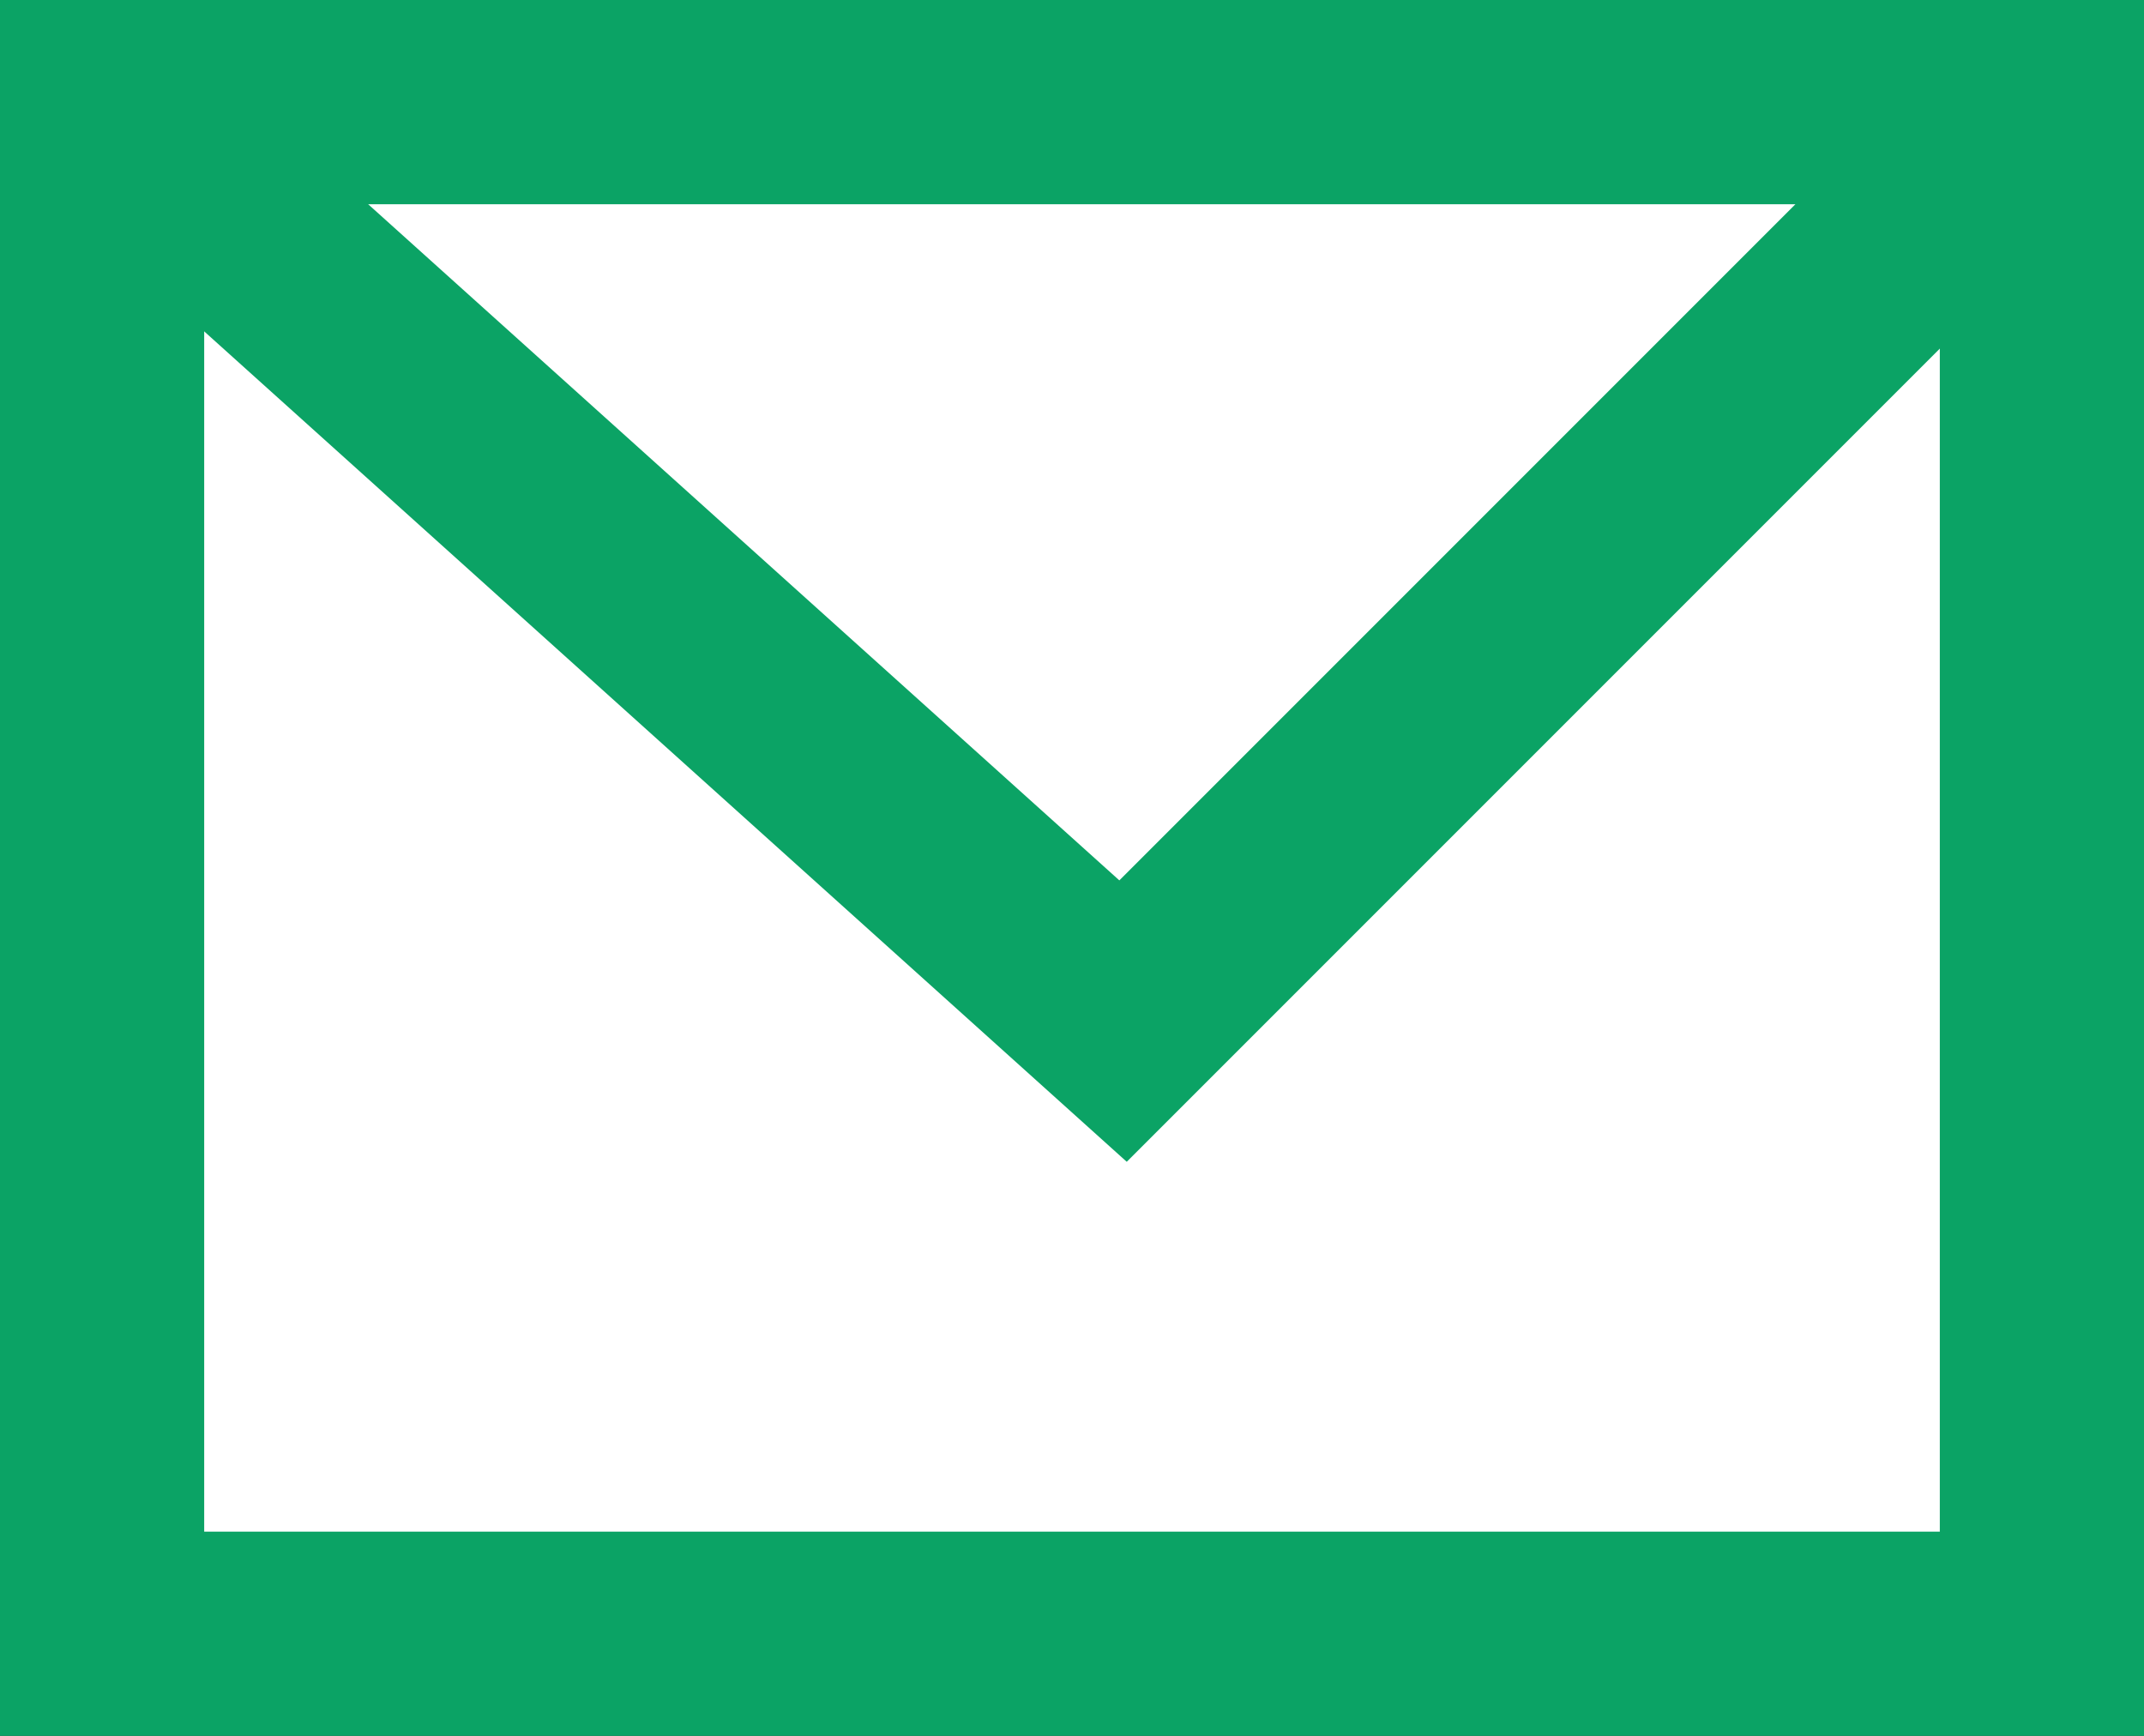
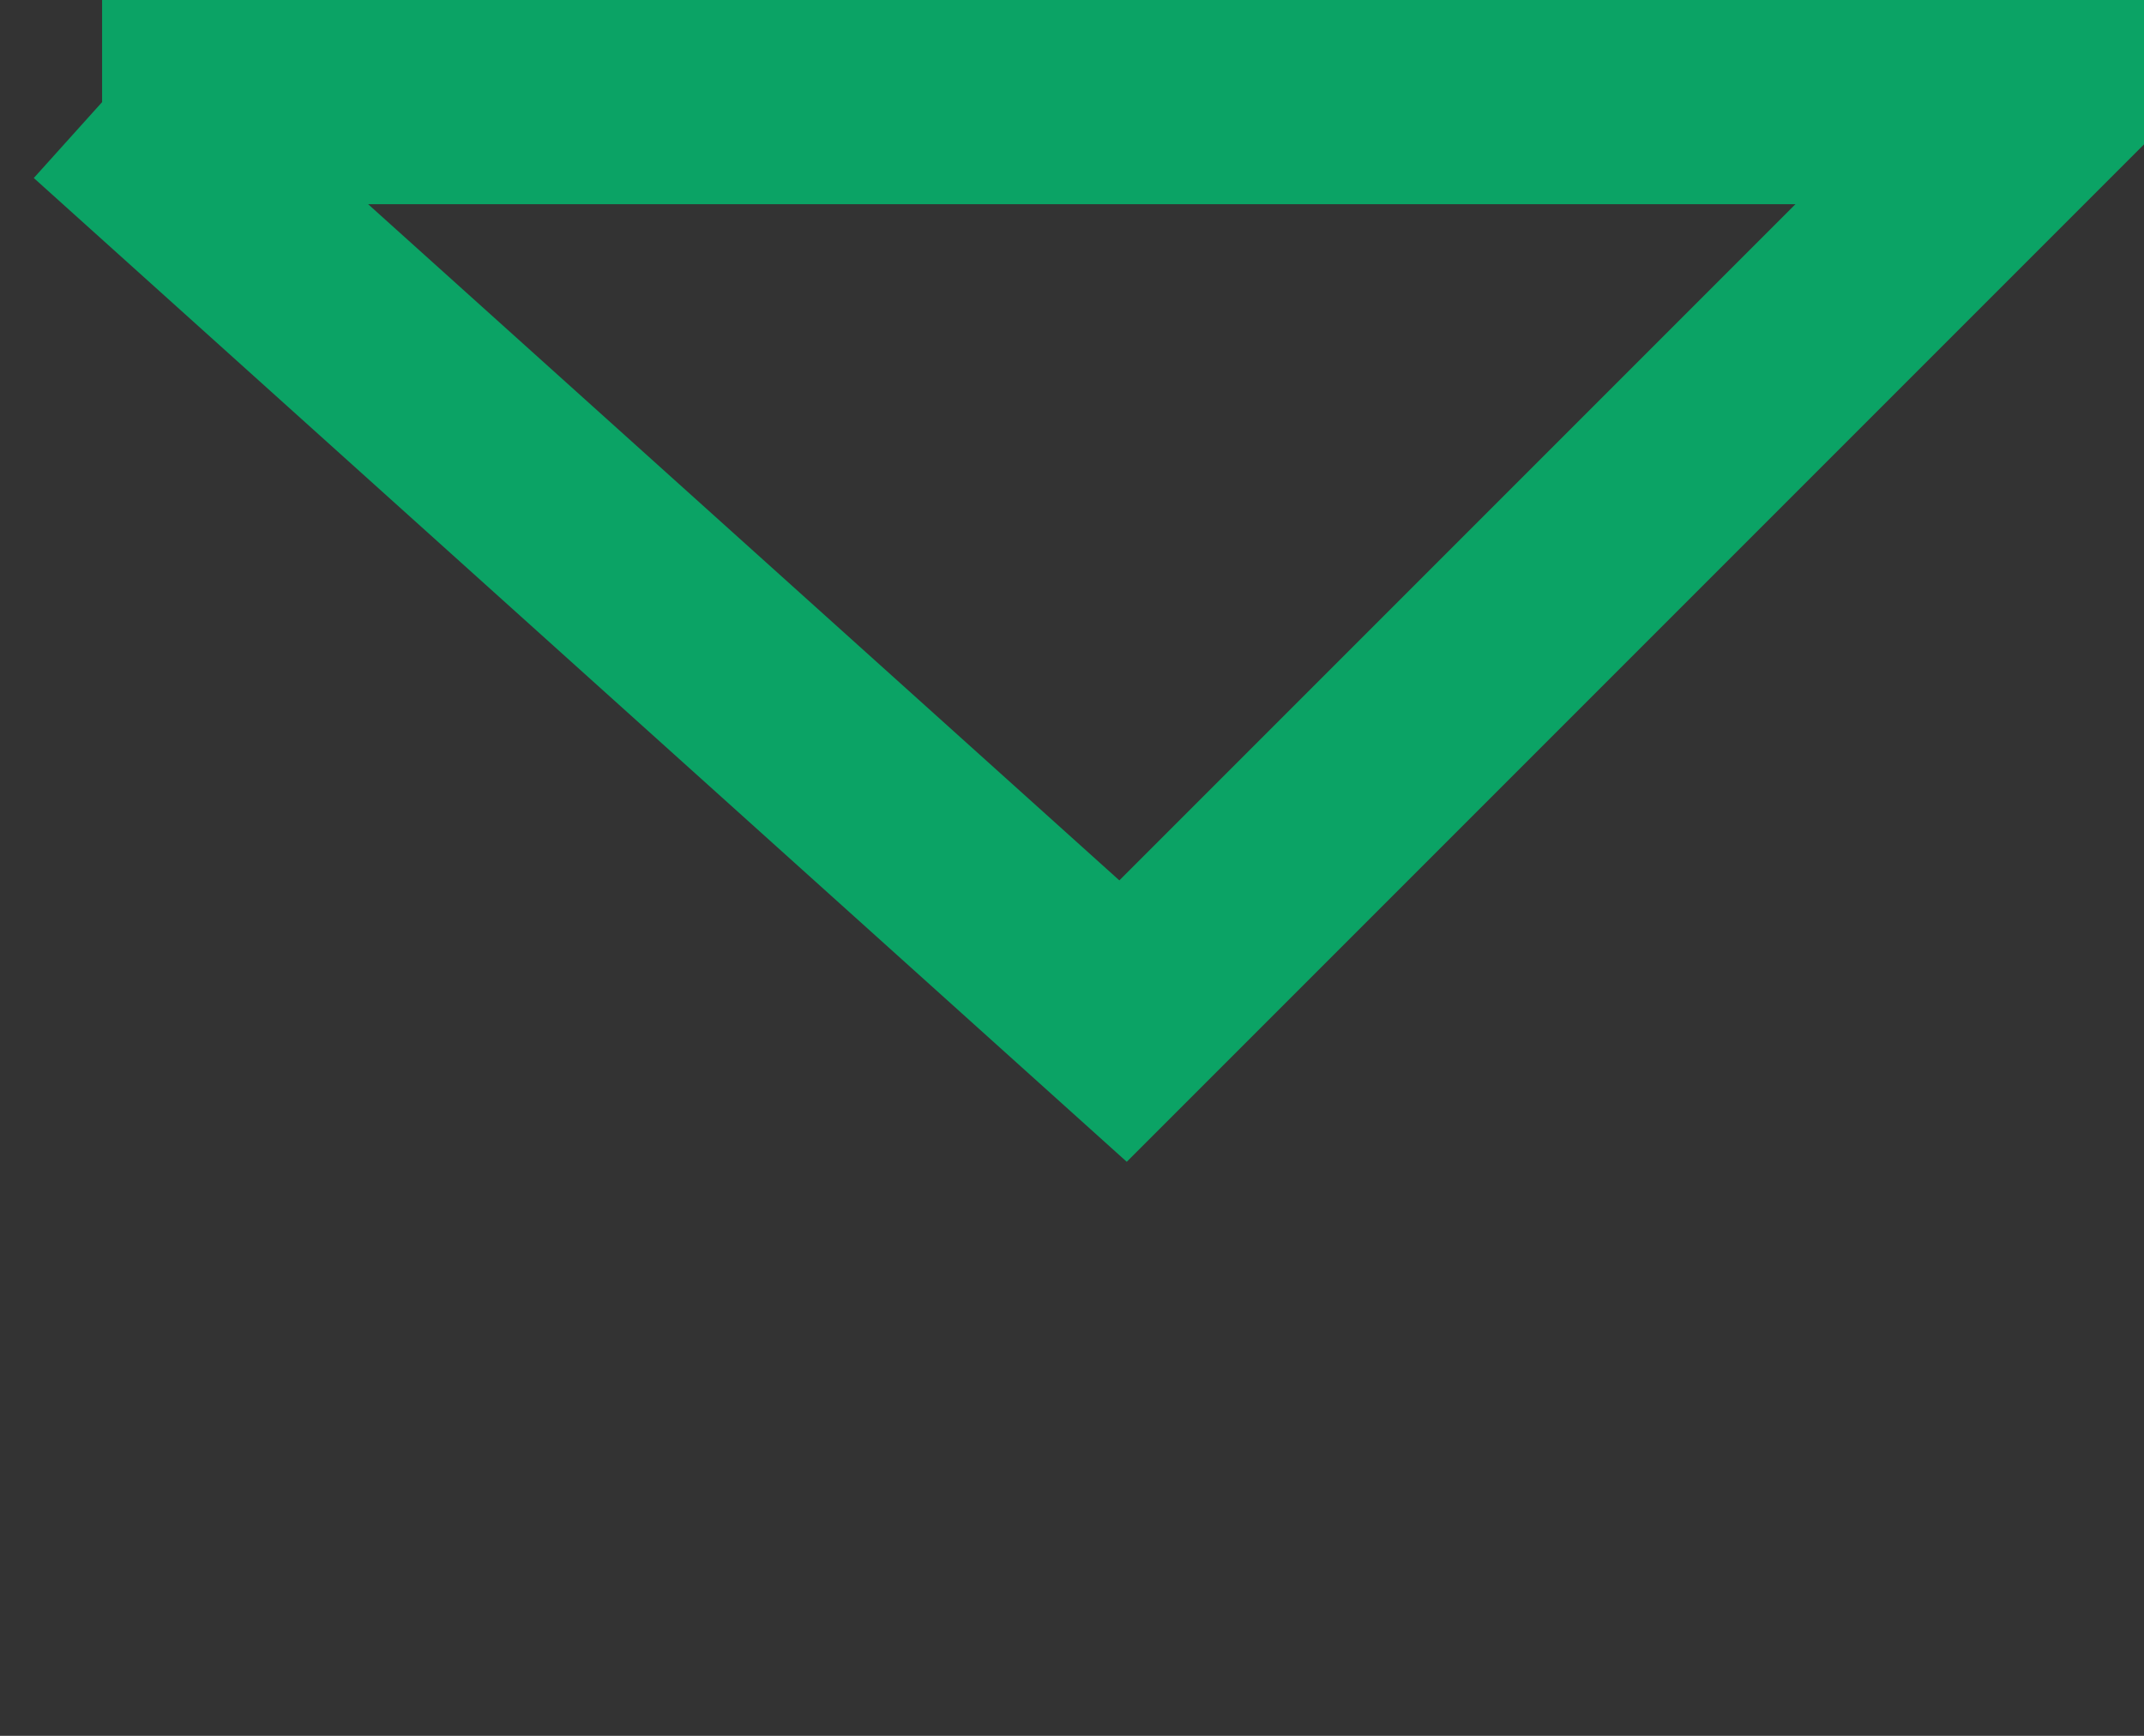
<svg xmlns="http://www.w3.org/2000/svg" width="21" height="17">
  <rect width="100%" height="100%" fill="#333333" stroke="none" />
-   <path data-name="長方形 4" stroke="#0ba365" stroke-width="2" fill="#fff" d="M1 1h19v15H1z" />
-   <path data-name="シェイプ 1" d="M1 1l10 9 9-9H1z" fill="none" stroke="#0ba365" stroke-width="2" />
+   <path data-name="シェイプ 1" d="M1 1l10 9 9-9H1" fill="none" stroke="#0ba365" stroke-width="2" />
</svg>